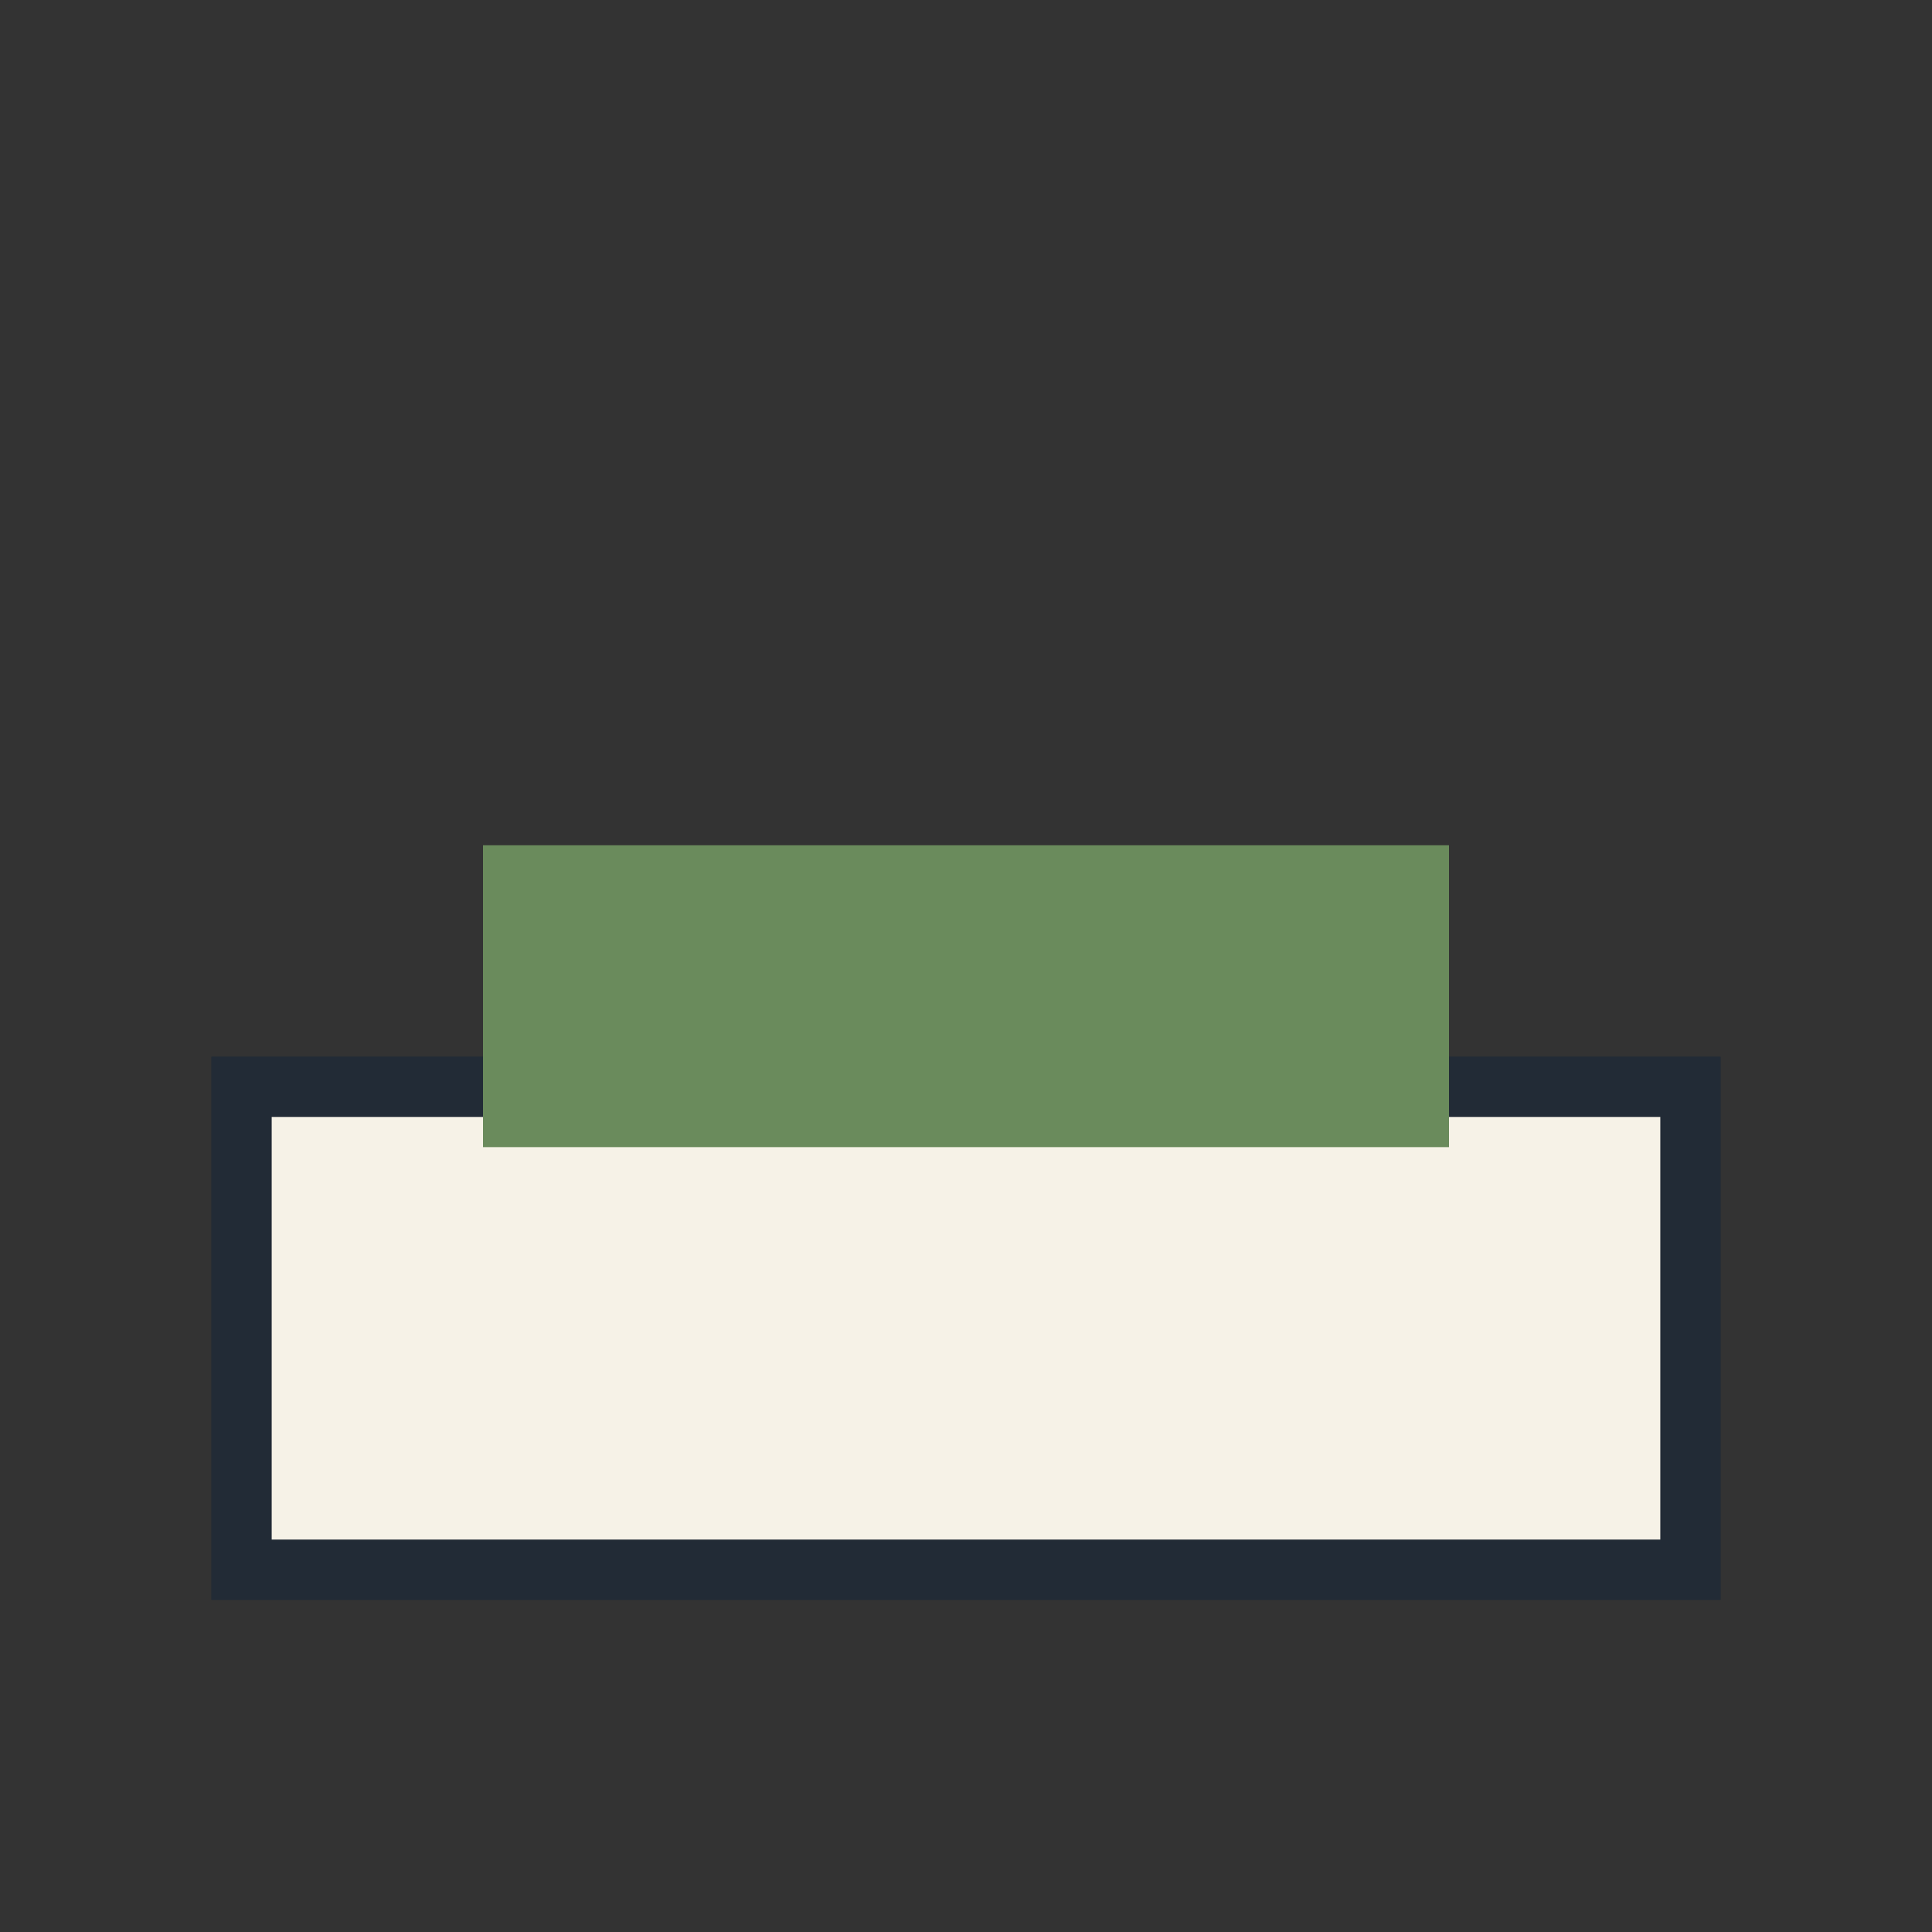
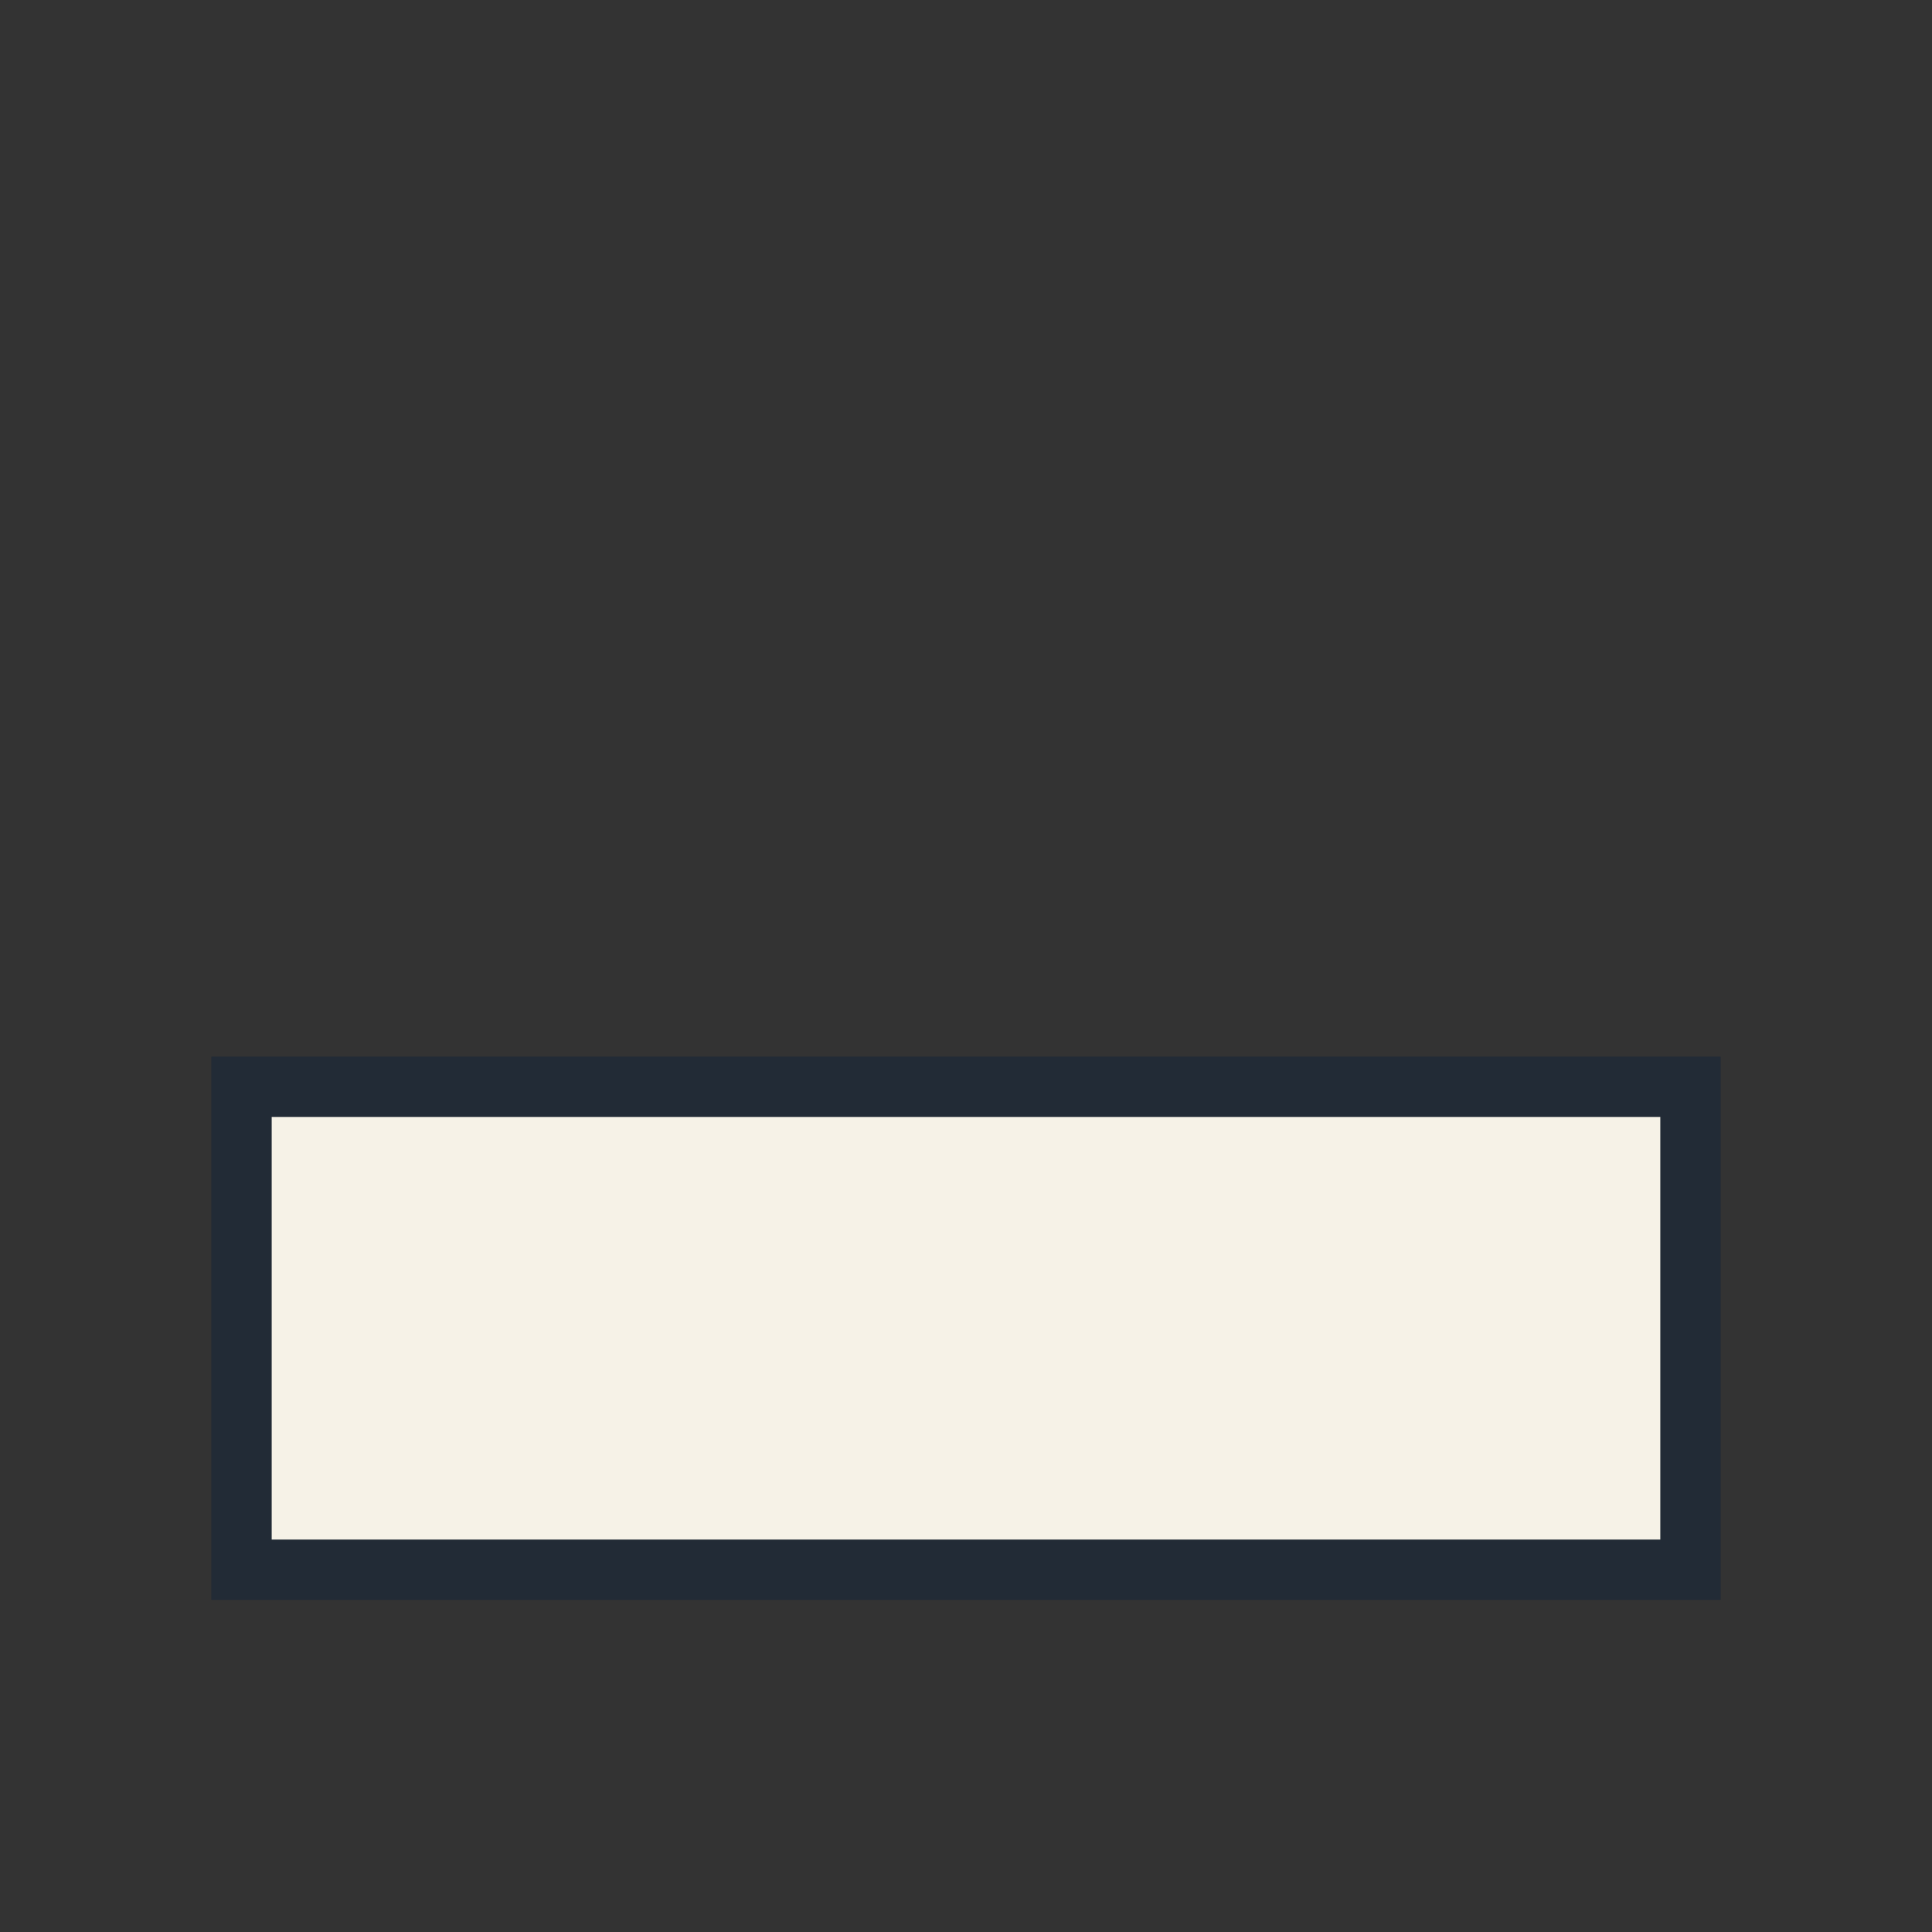
<svg xmlns="http://www.w3.org/2000/svg" width="32" height="32" viewBox="0 0 32 32">
  <rect x="0" y="0" width="32" height="32" fill="#333333" stroke="none" />
  <rect x="4" y="18" width="24" height="8" fill="#F6F2E7" stroke="#222B36" />
-   <rect x="8" y="14" width="16" height="5" fill="#6A8B5C" />
</svg>